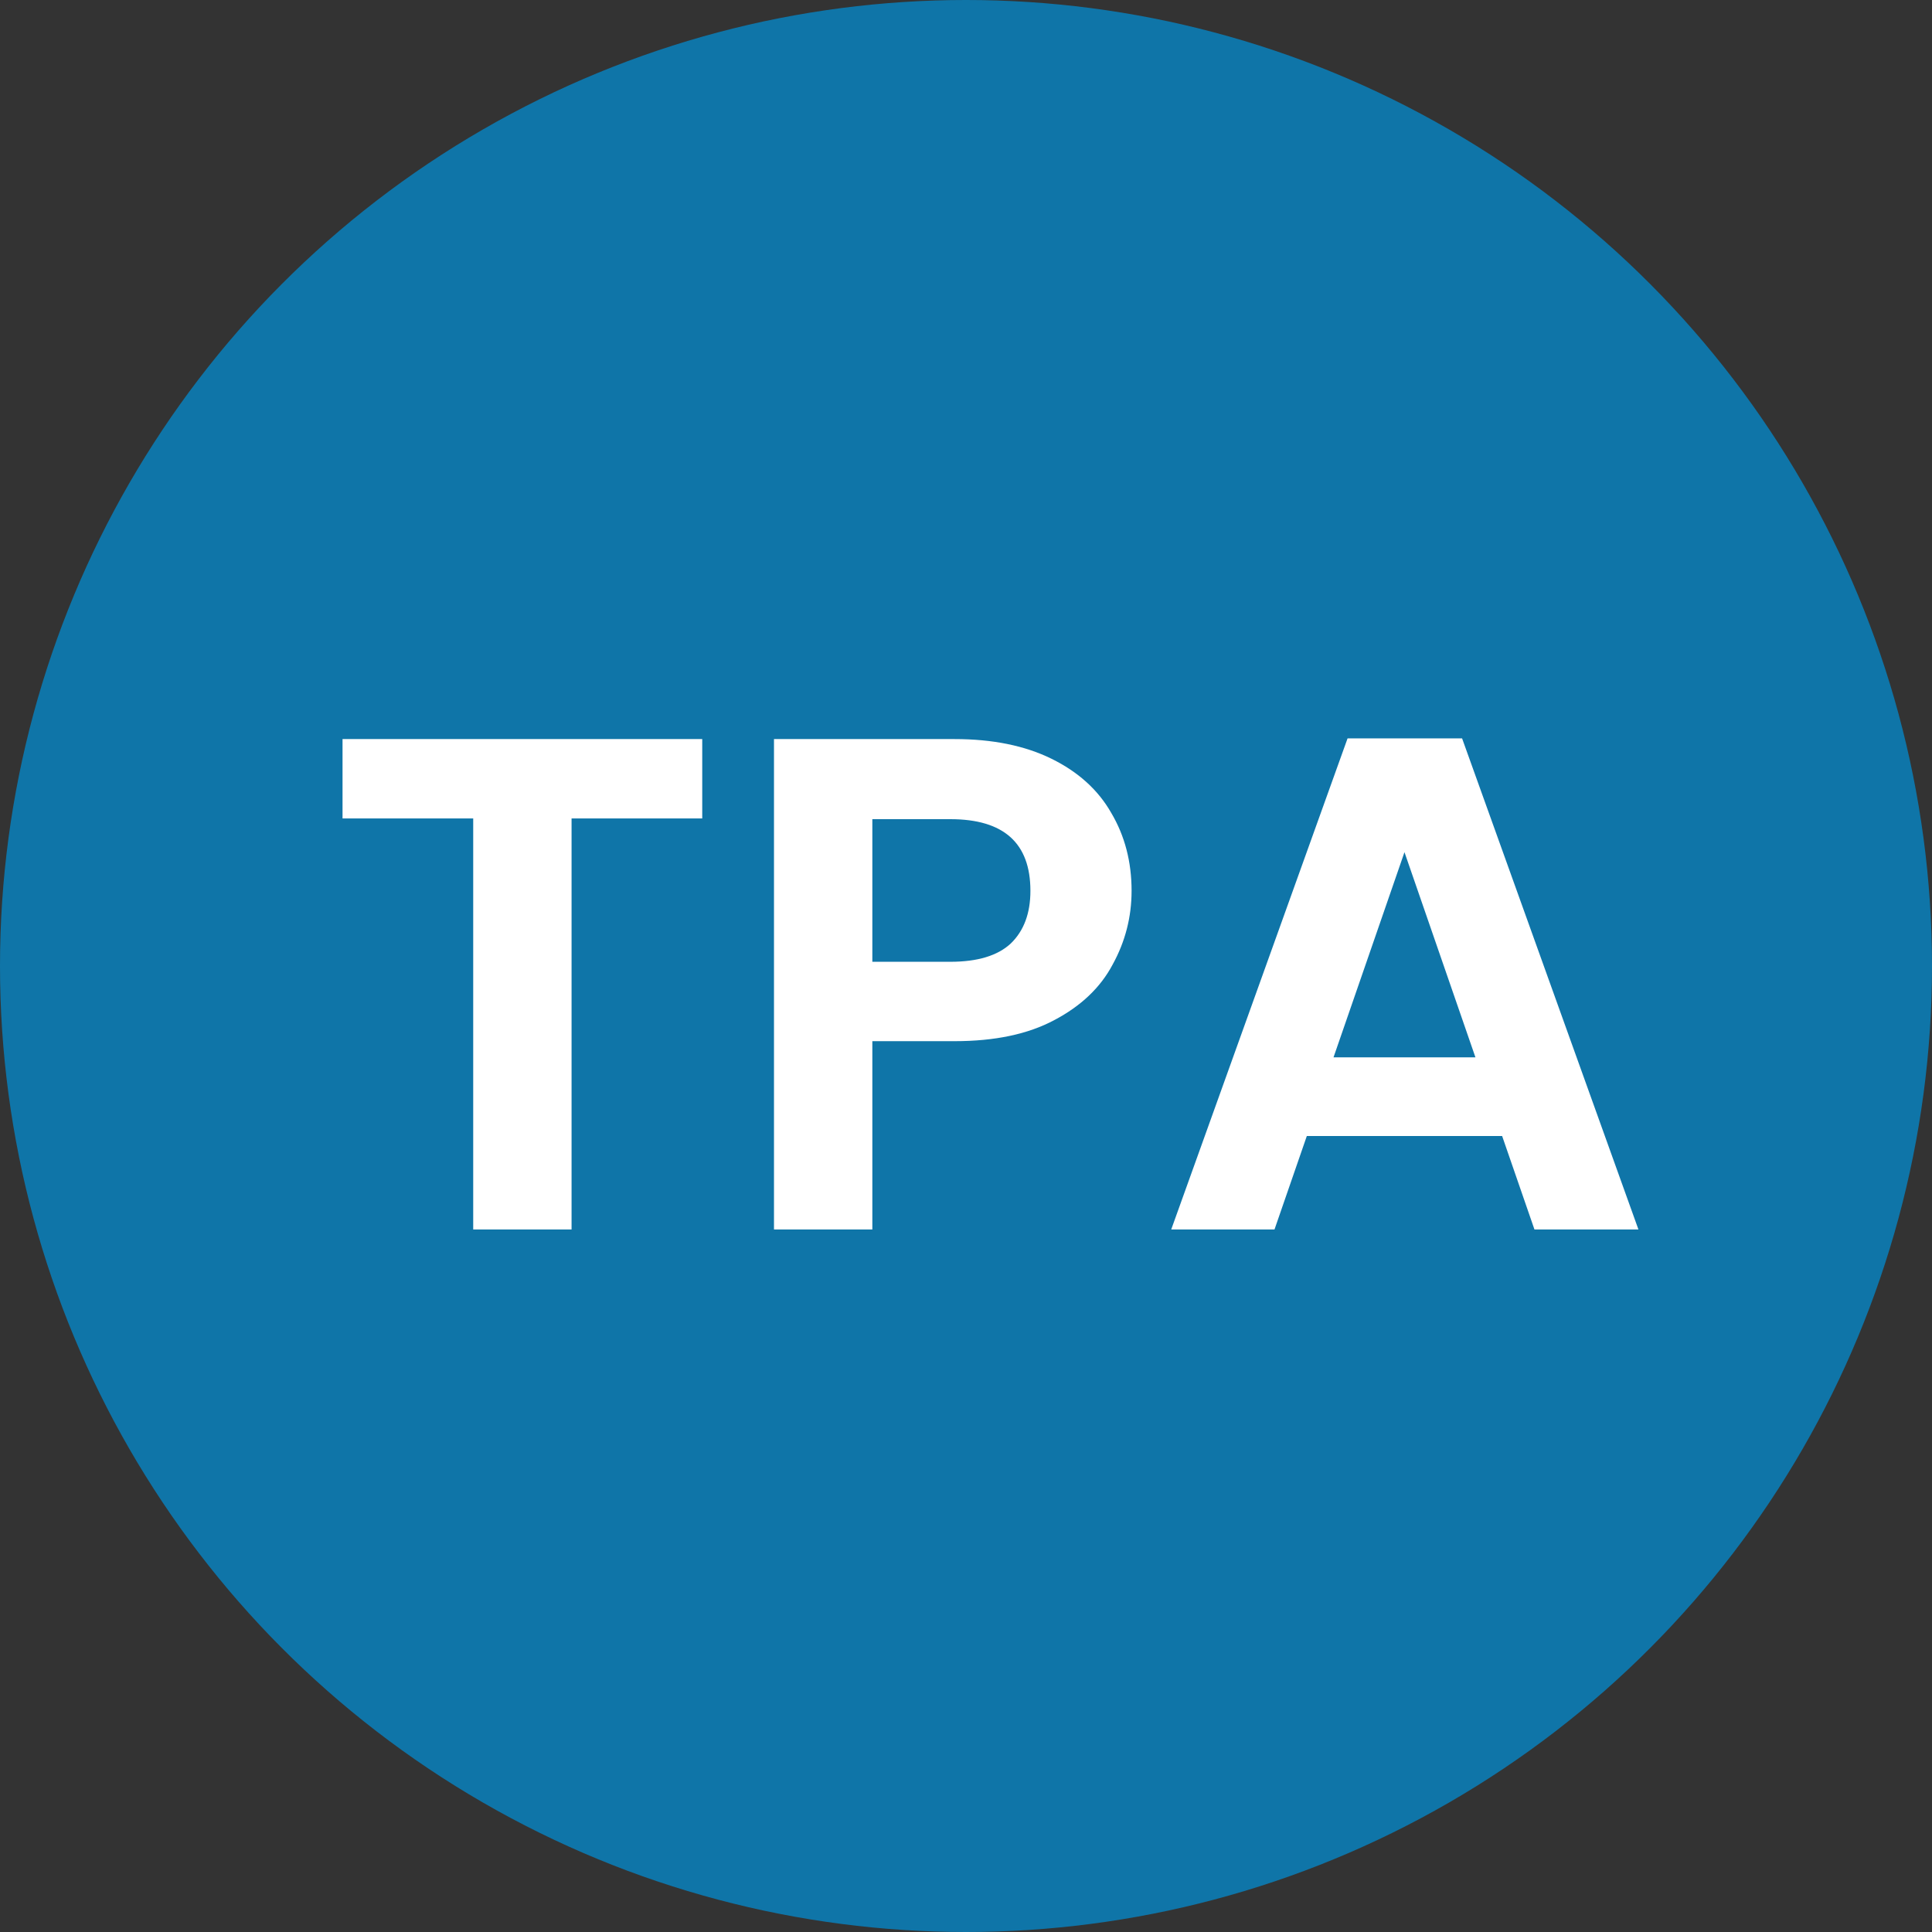
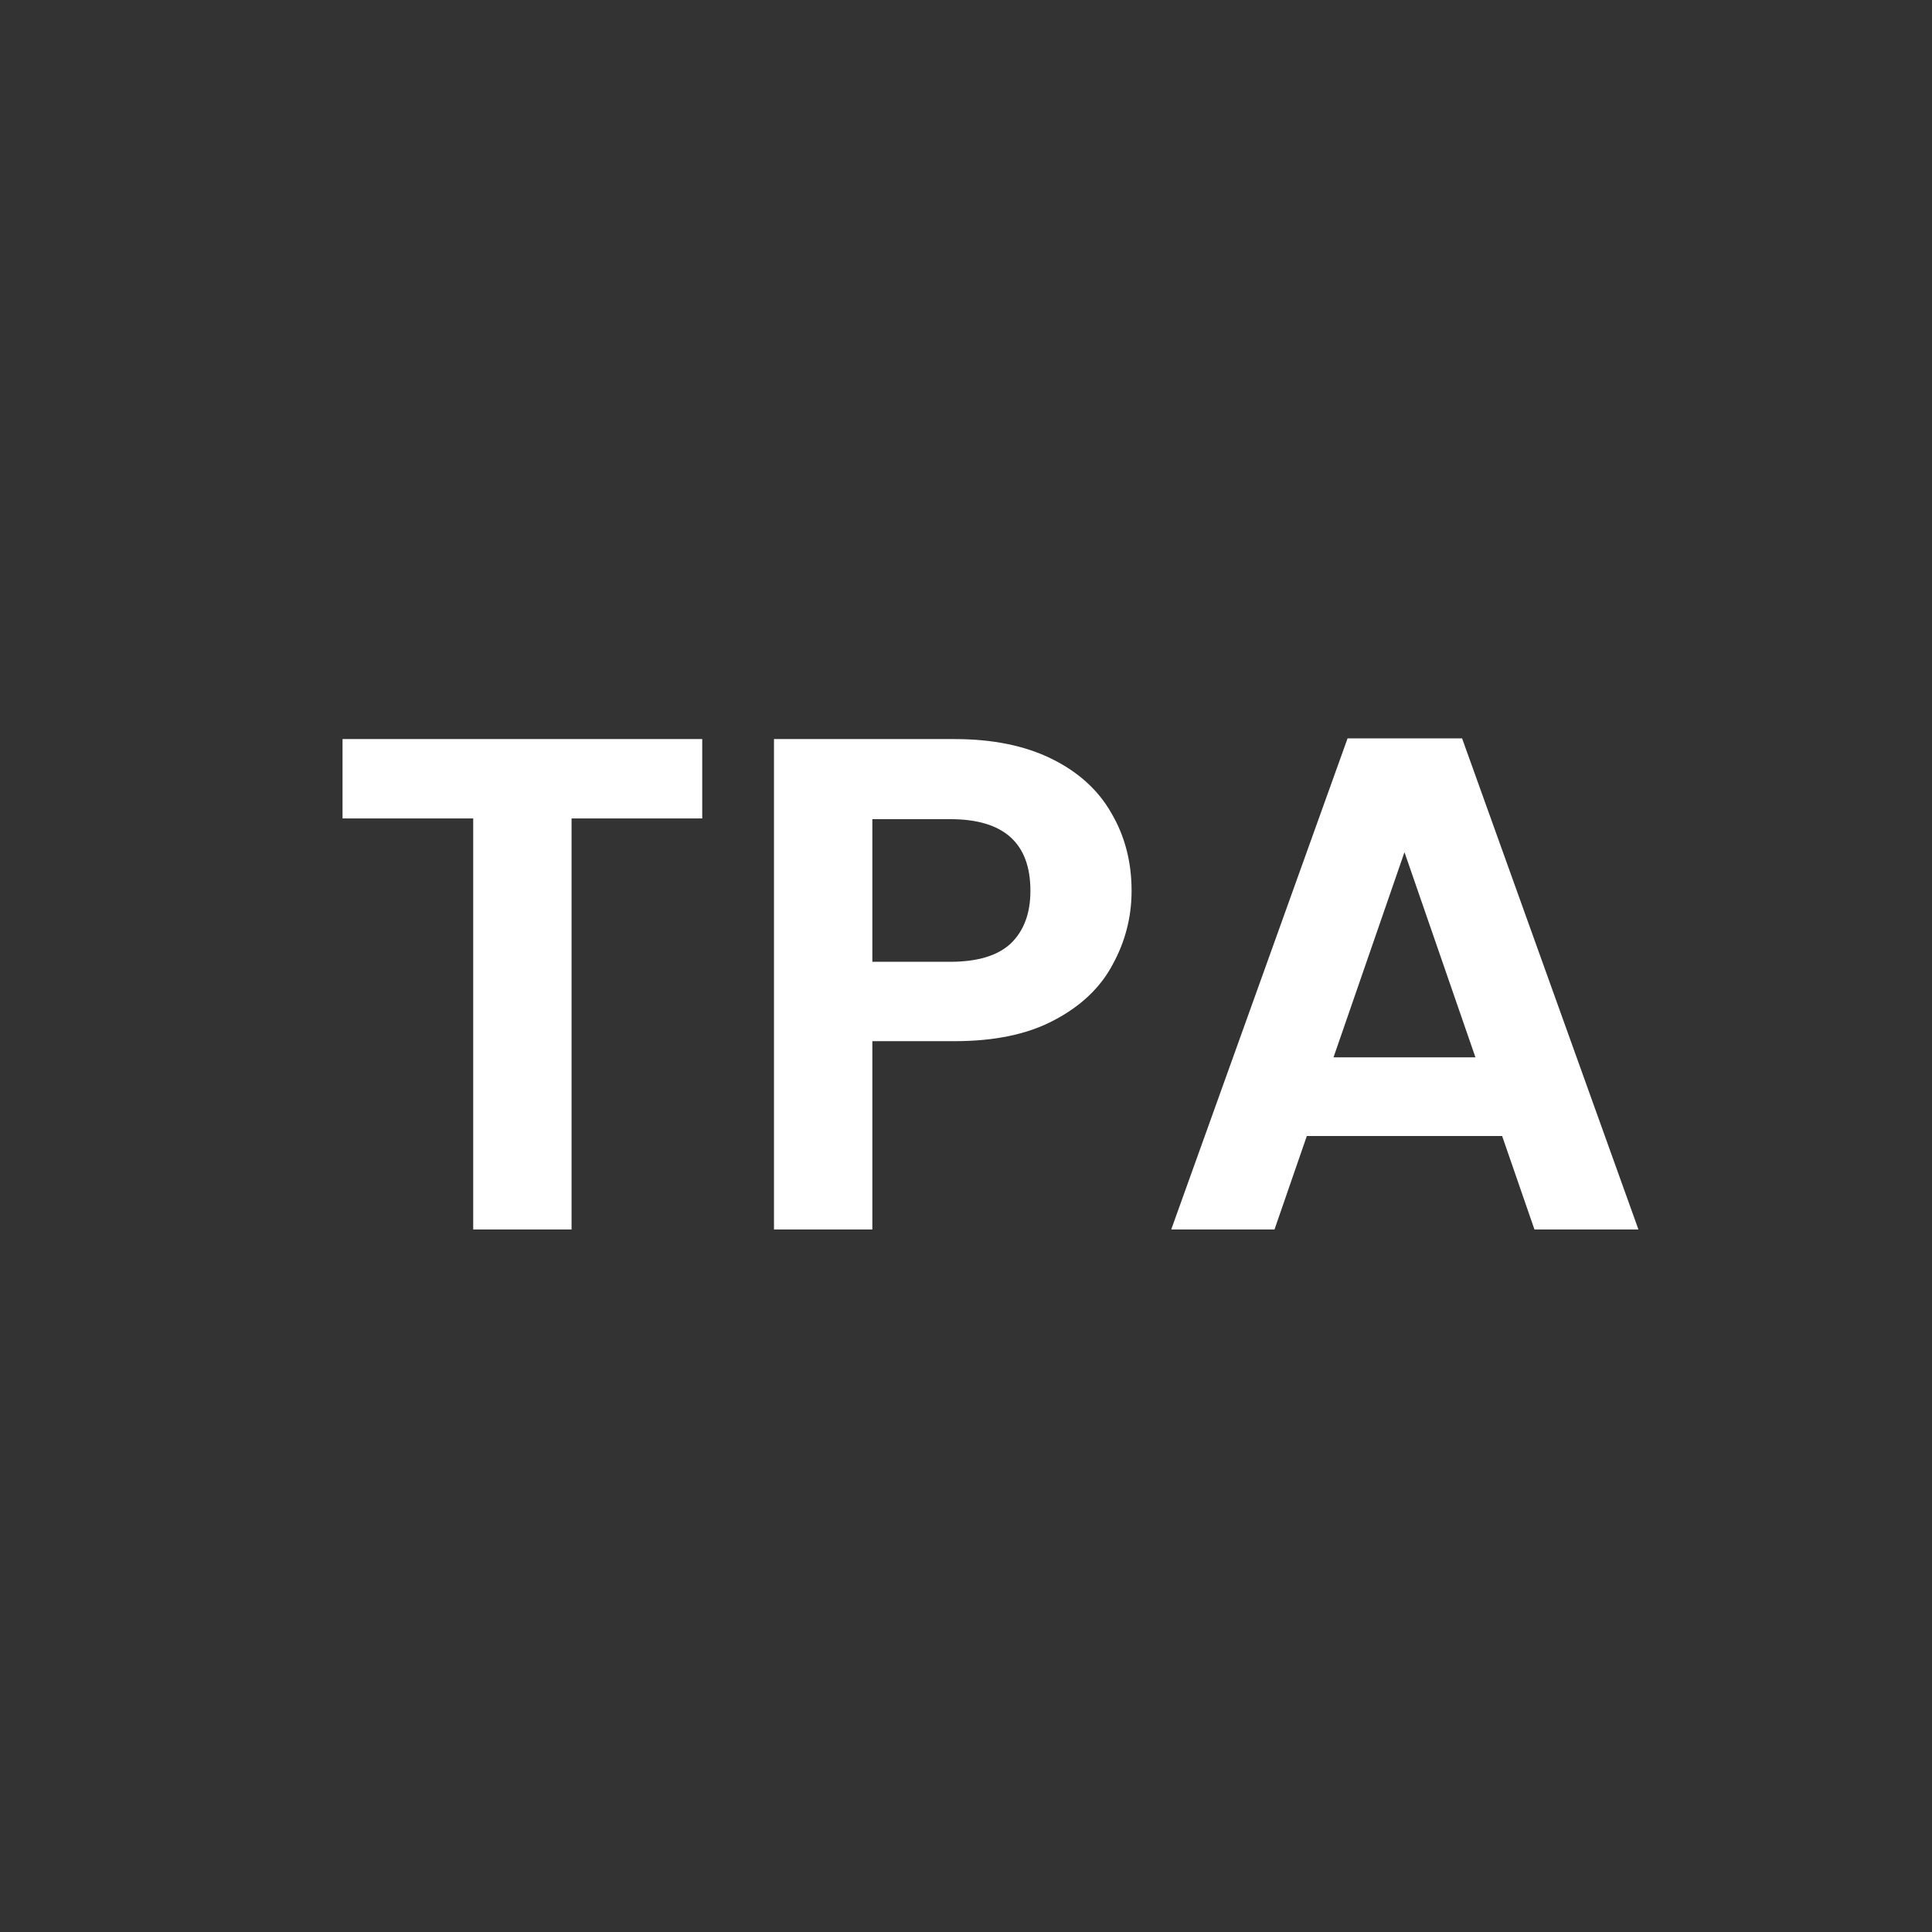
<svg xmlns="http://www.w3.org/2000/svg" width="44" height="44" viewBox="0 0 44 44" fill="none">
  <rect x="0" y="0" width="44" height="44" fill="#333333" stroke="none" />
-   <circle cx="22" cy="22" r="22" fill="#0F75A8" />
  <path d="M15.993 16.832V18.64H13.017V28H10.777V18.64H7.801V16.832H15.993ZM25.771 20.288C25.771 20.885 25.627 21.445 25.339 21.968C25.062 22.491 24.619 22.912 24.011 23.232C23.414 23.552 22.657 23.712 21.739 23.712H19.867V28H17.627V16.832H21.739C22.603 16.832 23.339 16.981 23.947 17.28C24.555 17.579 25.009 17.989 25.307 18.512C25.617 19.035 25.771 19.627 25.771 20.288ZM21.643 21.904C22.262 21.904 22.721 21.765 23.019 21.488C23.318 21.2 23.467 20.8 23.467 20.288C23.467 19.2 22.859 18.656 21.643 18.656H19.867V21.904H21.643ZM34.21 25.872H29.762L29.026 28H26.674L30.69 16.816H33.298L37.314 28H34.946L34.21 25.872ZM33.602 24.08L31.986 19.408L30.37 24.08H33.602Z" fill="white" />
</svg>